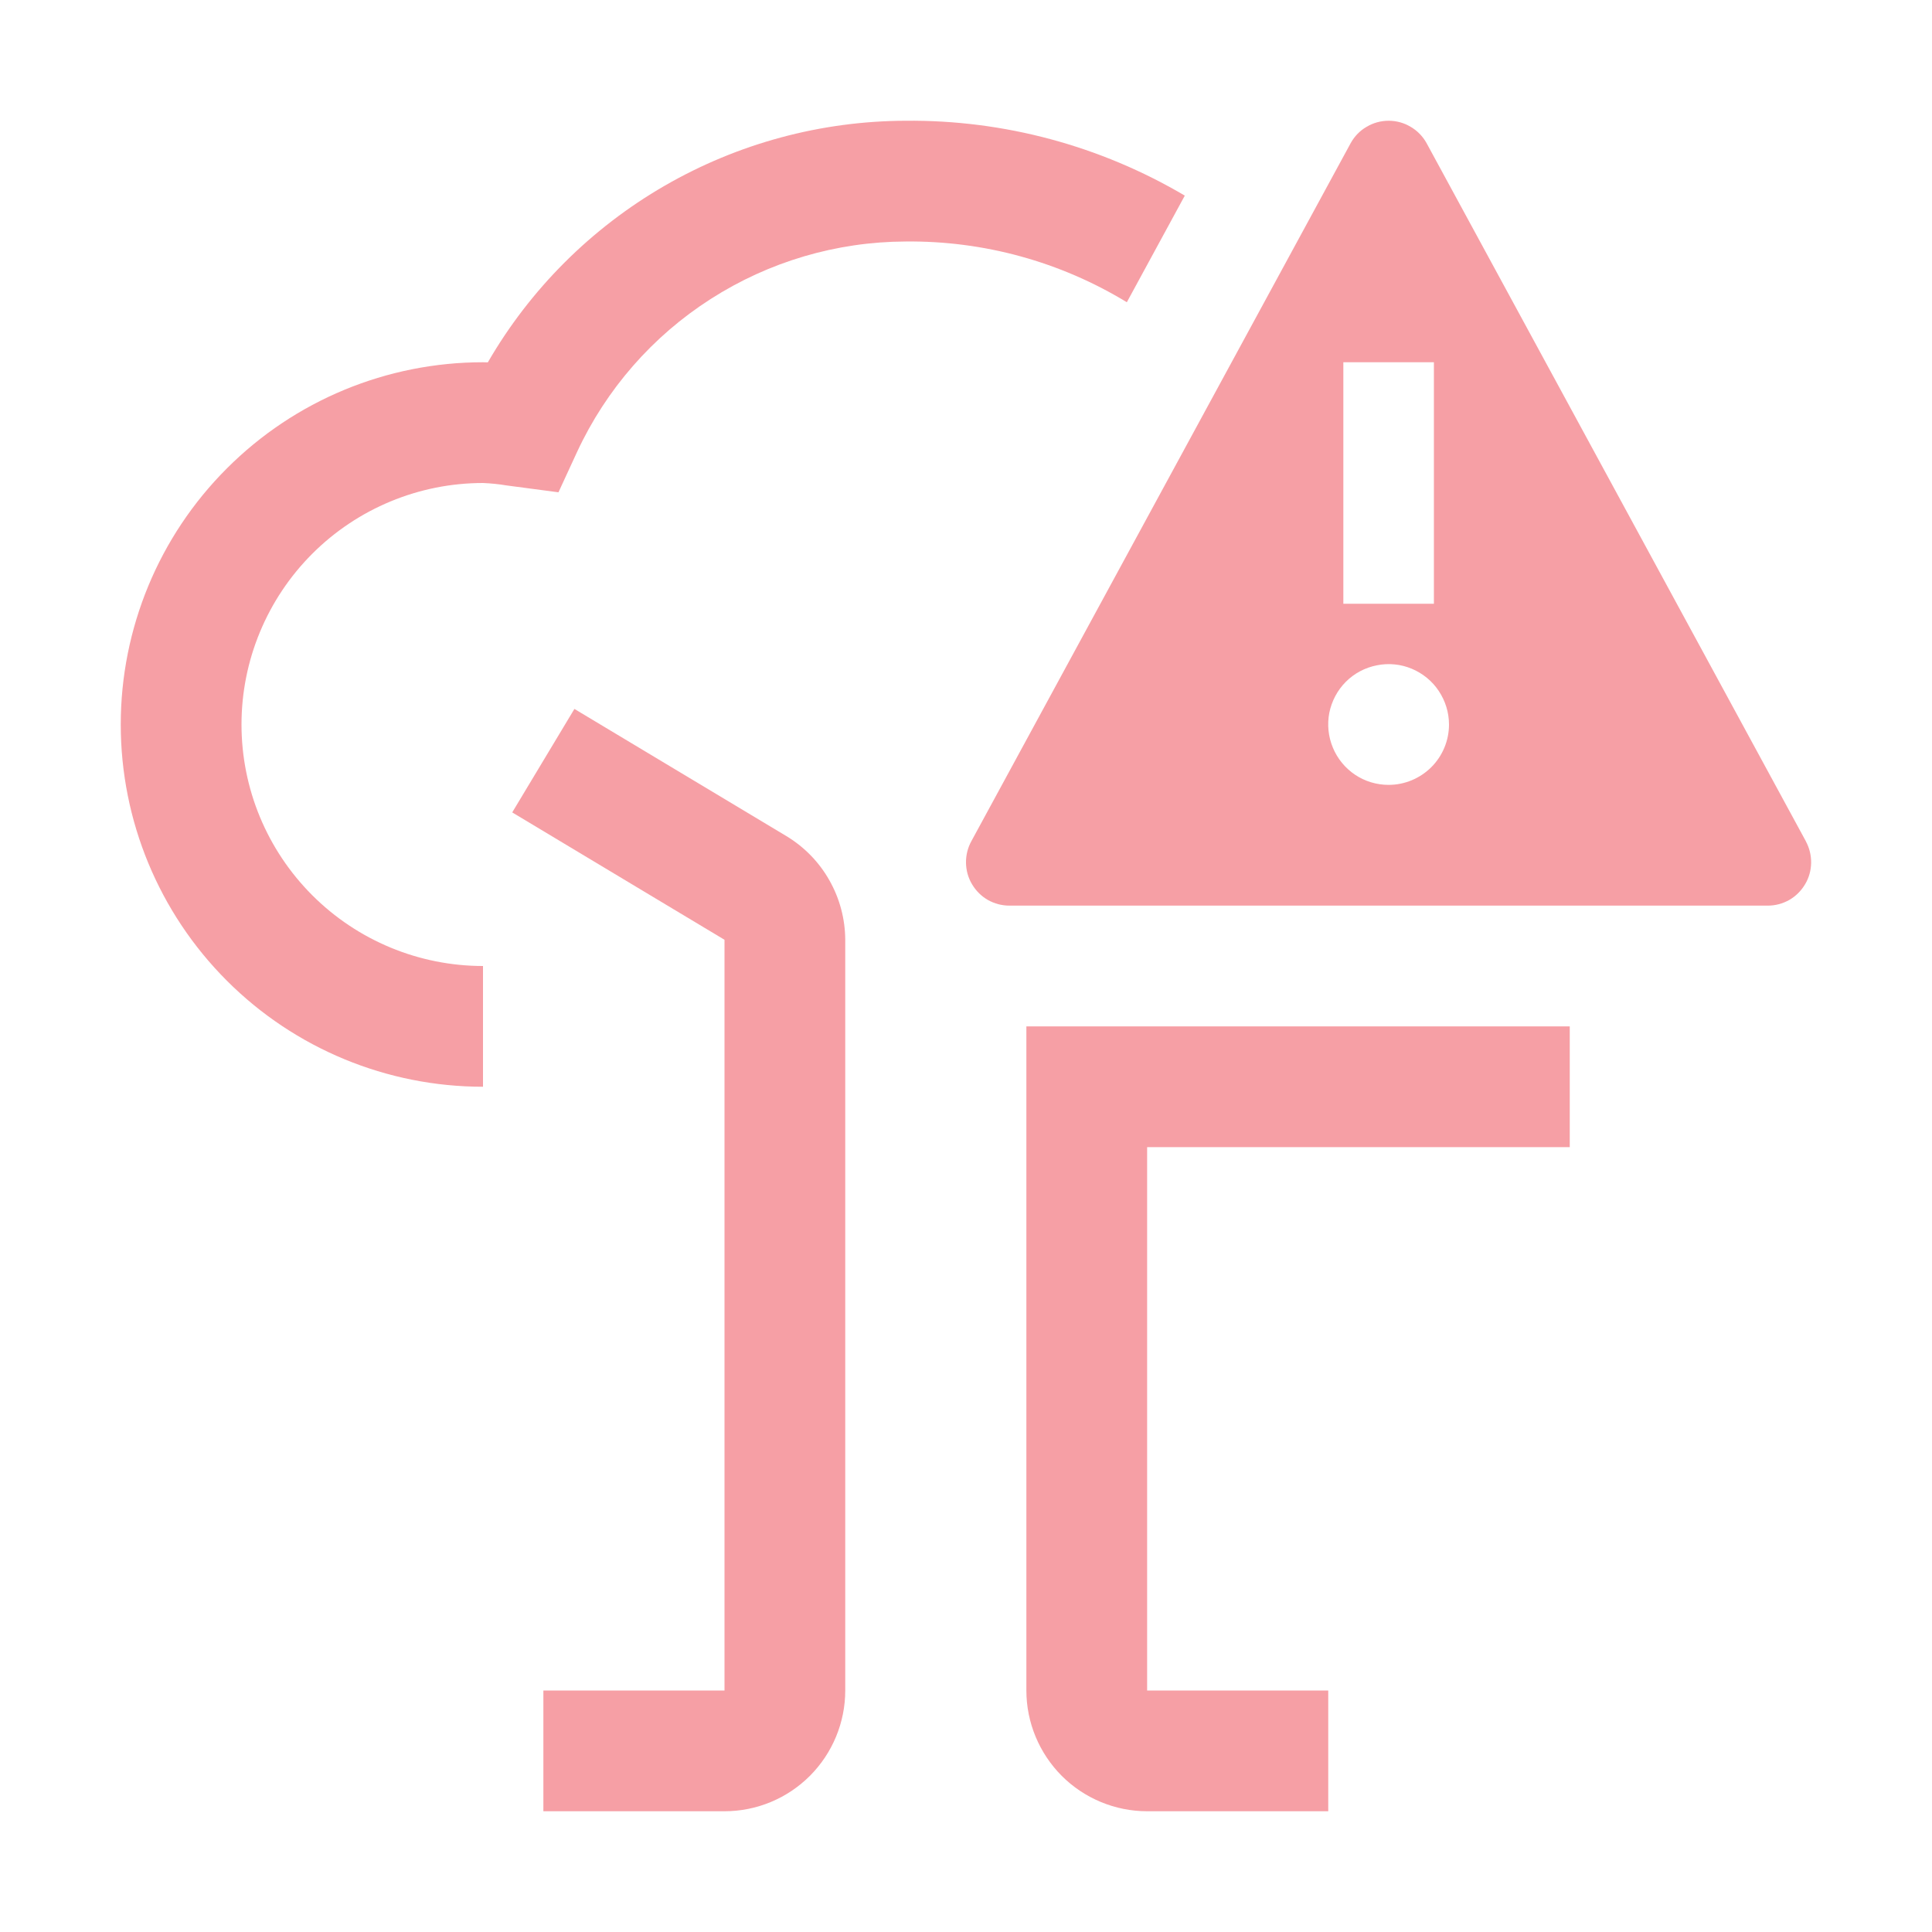
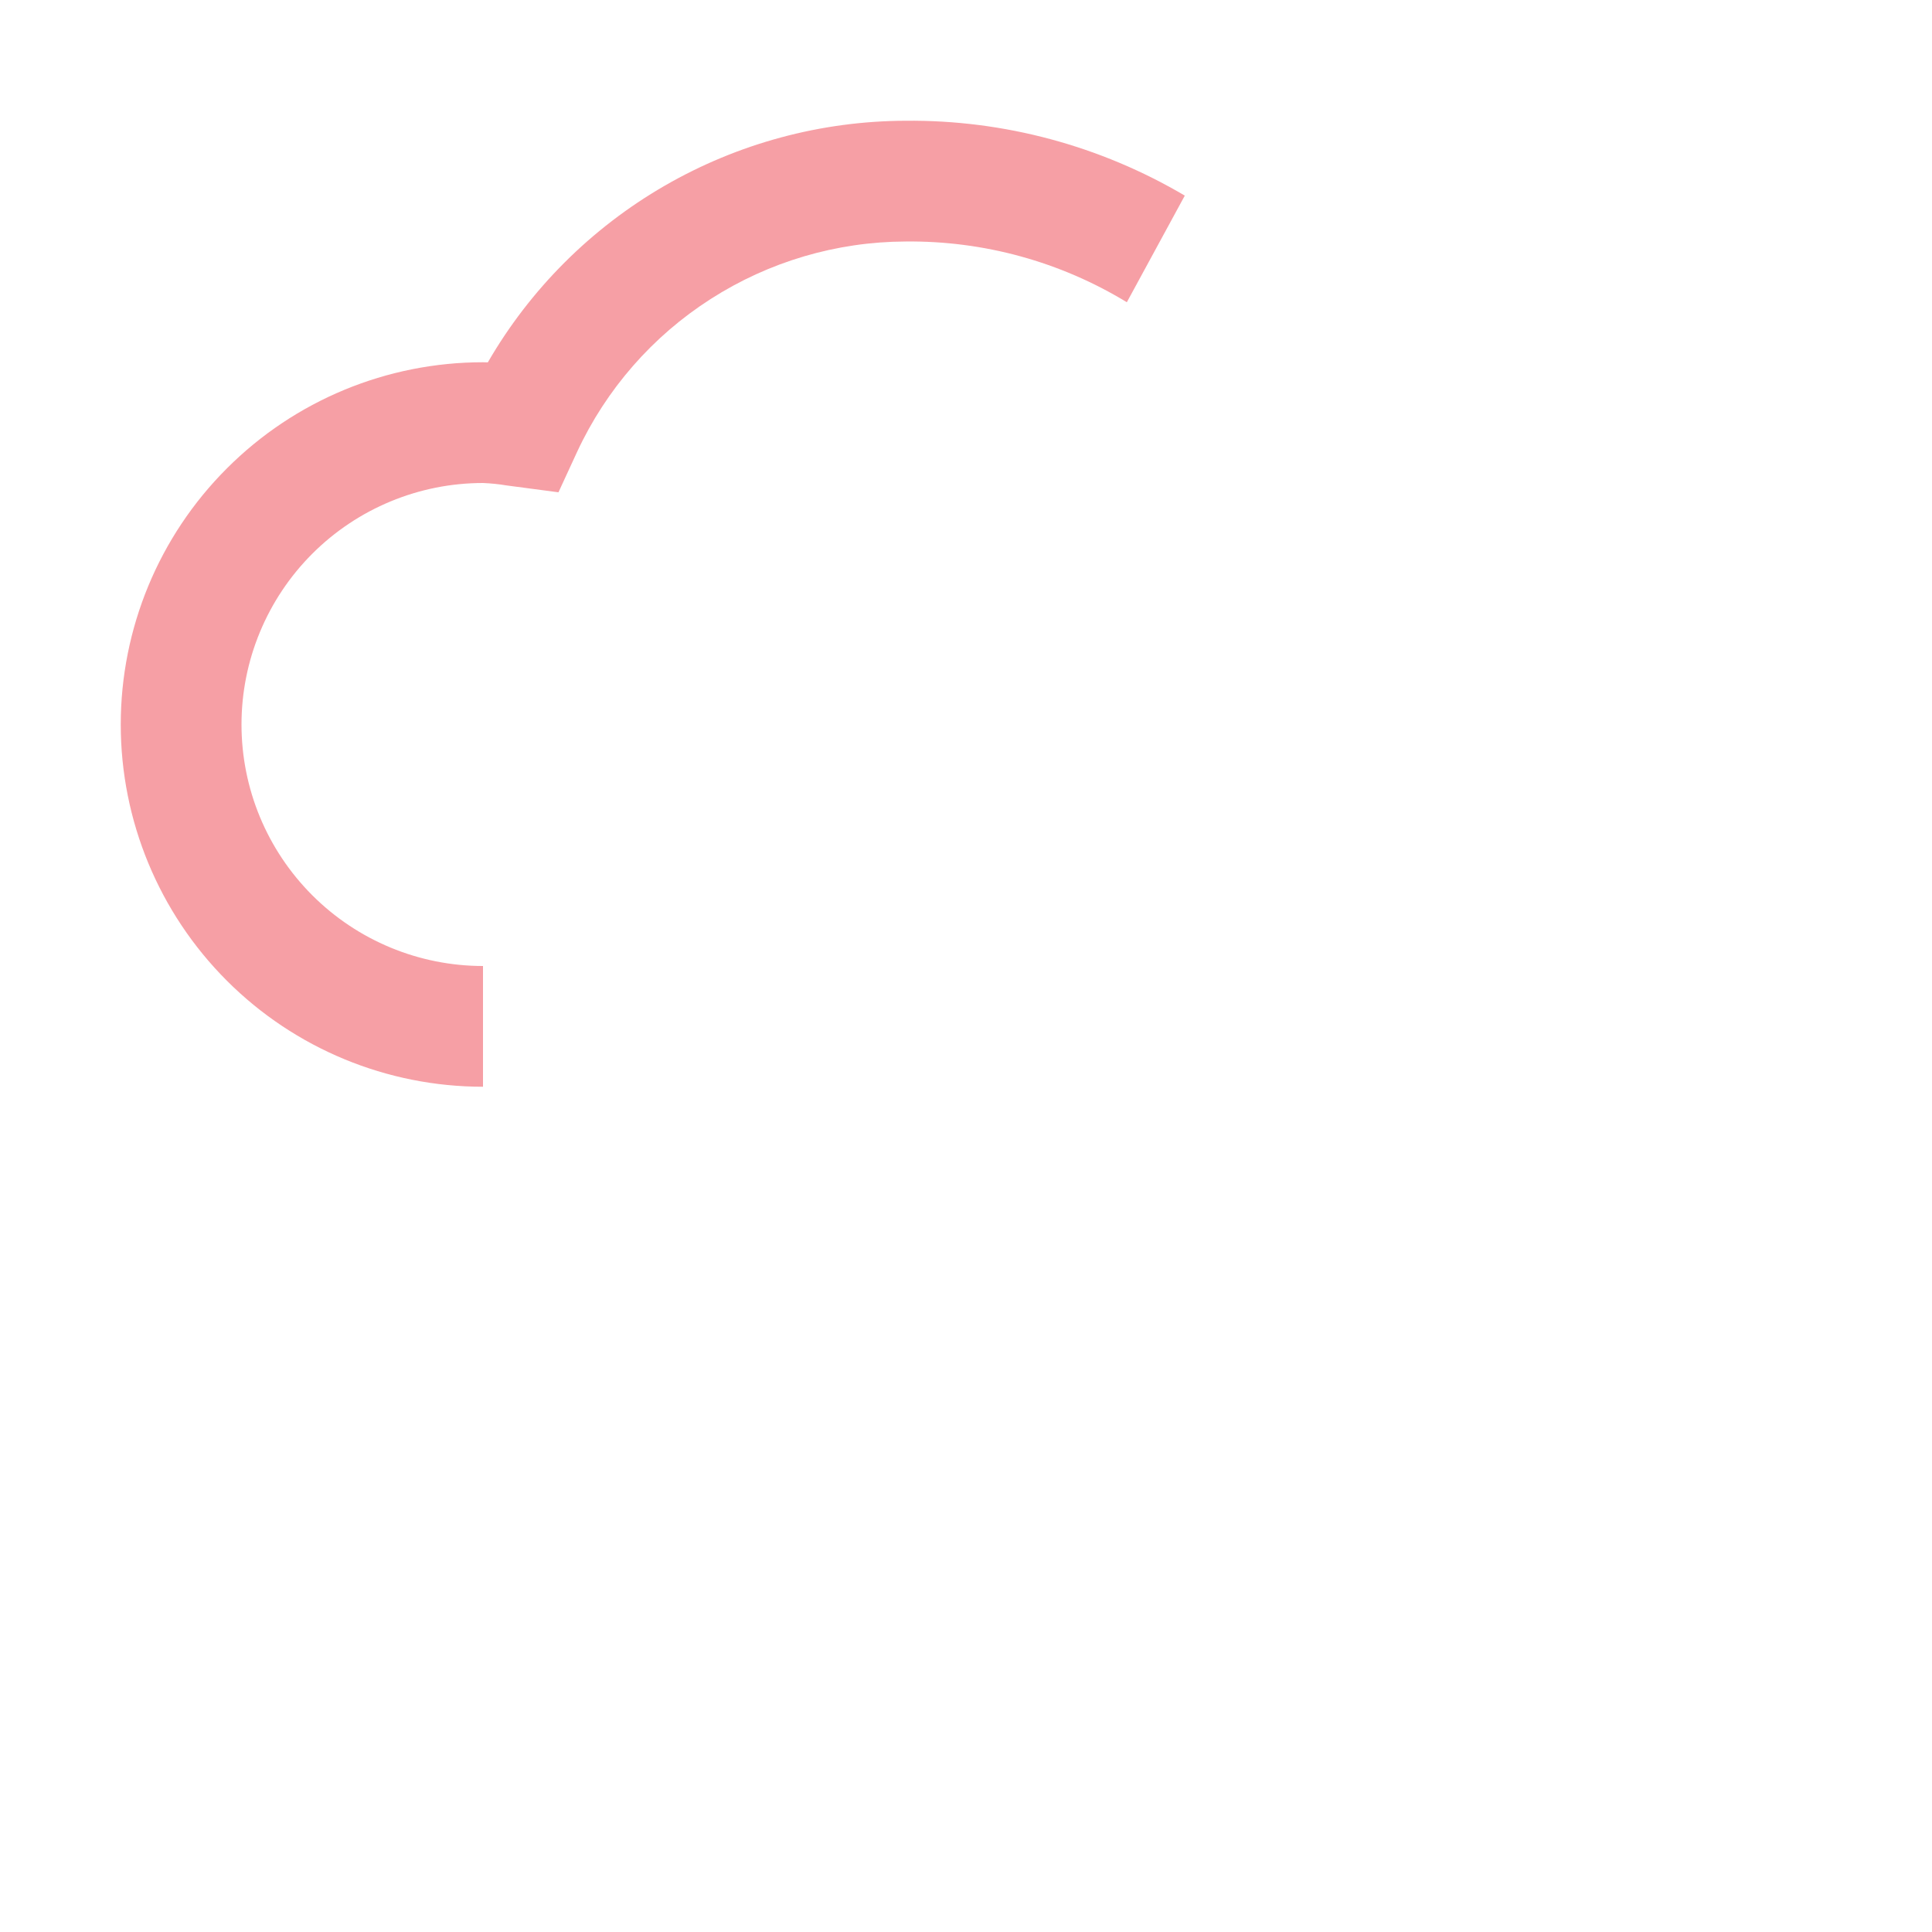
<svg xmlns="http://www.w3.org/2000/svg" width="16" height="16" viewBox="0 0 16 16" fill="none">
-   <path d="M14.956 6.968L11.814 1.185C11.783 1.129 11.737 1.082 11.682 1.05C11.627 1.017 11.564 1 11.5 1C11.436 1 11.373 1.017 11.318 1.05C11.262 1.082 11.217 1.129 11.186 1.185L8.044 6.967C8.014 7.022 7.999 7.083 8 7.146C8.001 7.208 8.018 7.27 8.05 7.323C8.082 7.377 8.127 7.422 8.181 7.453C8.236 7.484 8.297 7.5 8.36 7.5H14.64C14.702 7.5 14.763 7.484 14.818 7.453C14.872 7.422 14.917 7.377 14.949 7.323C14.981 7.27 14.998 7.209 14.999 7.146C15 7.084 14.985 7.022 14.955 6.967M11.125 3H11.875V5H11.125V3ZM11.5 6.5C11.401 6.5 11.304 6.471 11.222 6.416C11.14 6.361 11.076 6.283 11.038 6.191C11 6.1 10.99 5.999 11.009 5.902C11.029 5.805 11.076 5.716 11.146 5.646C11.216 5.576 11.305 5.529 11.402 5.51C11.499 5.49 11.6 5.5 11.691 5.538C11.782 5.576 11.861 5.64 11.915 5.722C11.97 5.804 12 5.901 12 6C12 6.133 11.947 6.26 11.853 6.354C11.759 6.447 11.632 6.5 11.5 6.5ZM13 9.5V8.5H8.5V14C8.5 14.265 8.606 14.519 8.793 14.707C8.98 14.894 9.235 15 9.5 15H11V14H9.5V9.5H13ZM6 15H4.5V14H6V7.783L4.242 6.728L4.757 5.871L6.514 6.925C6.662 7.015 6.784 7.14 6.869 7.291C6.954 7.441 6.999 7.61 7 7.783V14C7 14.265 6.894 14.52 6.707 14.707C6.519 14.895 6.265 15 6 15Z" fill="#EA0F1F" fill-opacity="0.4" />
  <path d="M9.332 2.503L9.812 1.62C9.112 1.207 8.313 0.992 7.5 1C6.799 1.002 6.11 1.188 5.503 1.539C4.896 1.89 4.391 2.394 4.04 3.001L4 3C3.204 3 2.441 3.316 1.879 3.879C1.316 4.441 1 5.205 1 6C1 6.796 1.316 7.559 1.879 8.122C2.441 8.684 3.204 9 4 9V8C3.47 8 2.961 7.789 2.586 7.414C2.211 7.039 2 6.531 2 6C2 5.47 2.211 4.961 2.586 4.586C2.961 4.211 3.47 4 4 4C4.065 4.003 4.13 4.009 4.194 4.02L4.625 4.077L4.779 3.743C5.02 3.224 5.404 2.784 5.886 2.476C6.368 2.167 6.928 2.002 7.5 2C8.146 1.993 8.78 2.167 9.332 2.503Z" fill="#EA0F1F" fill-opacity="0.4" />
</svg>